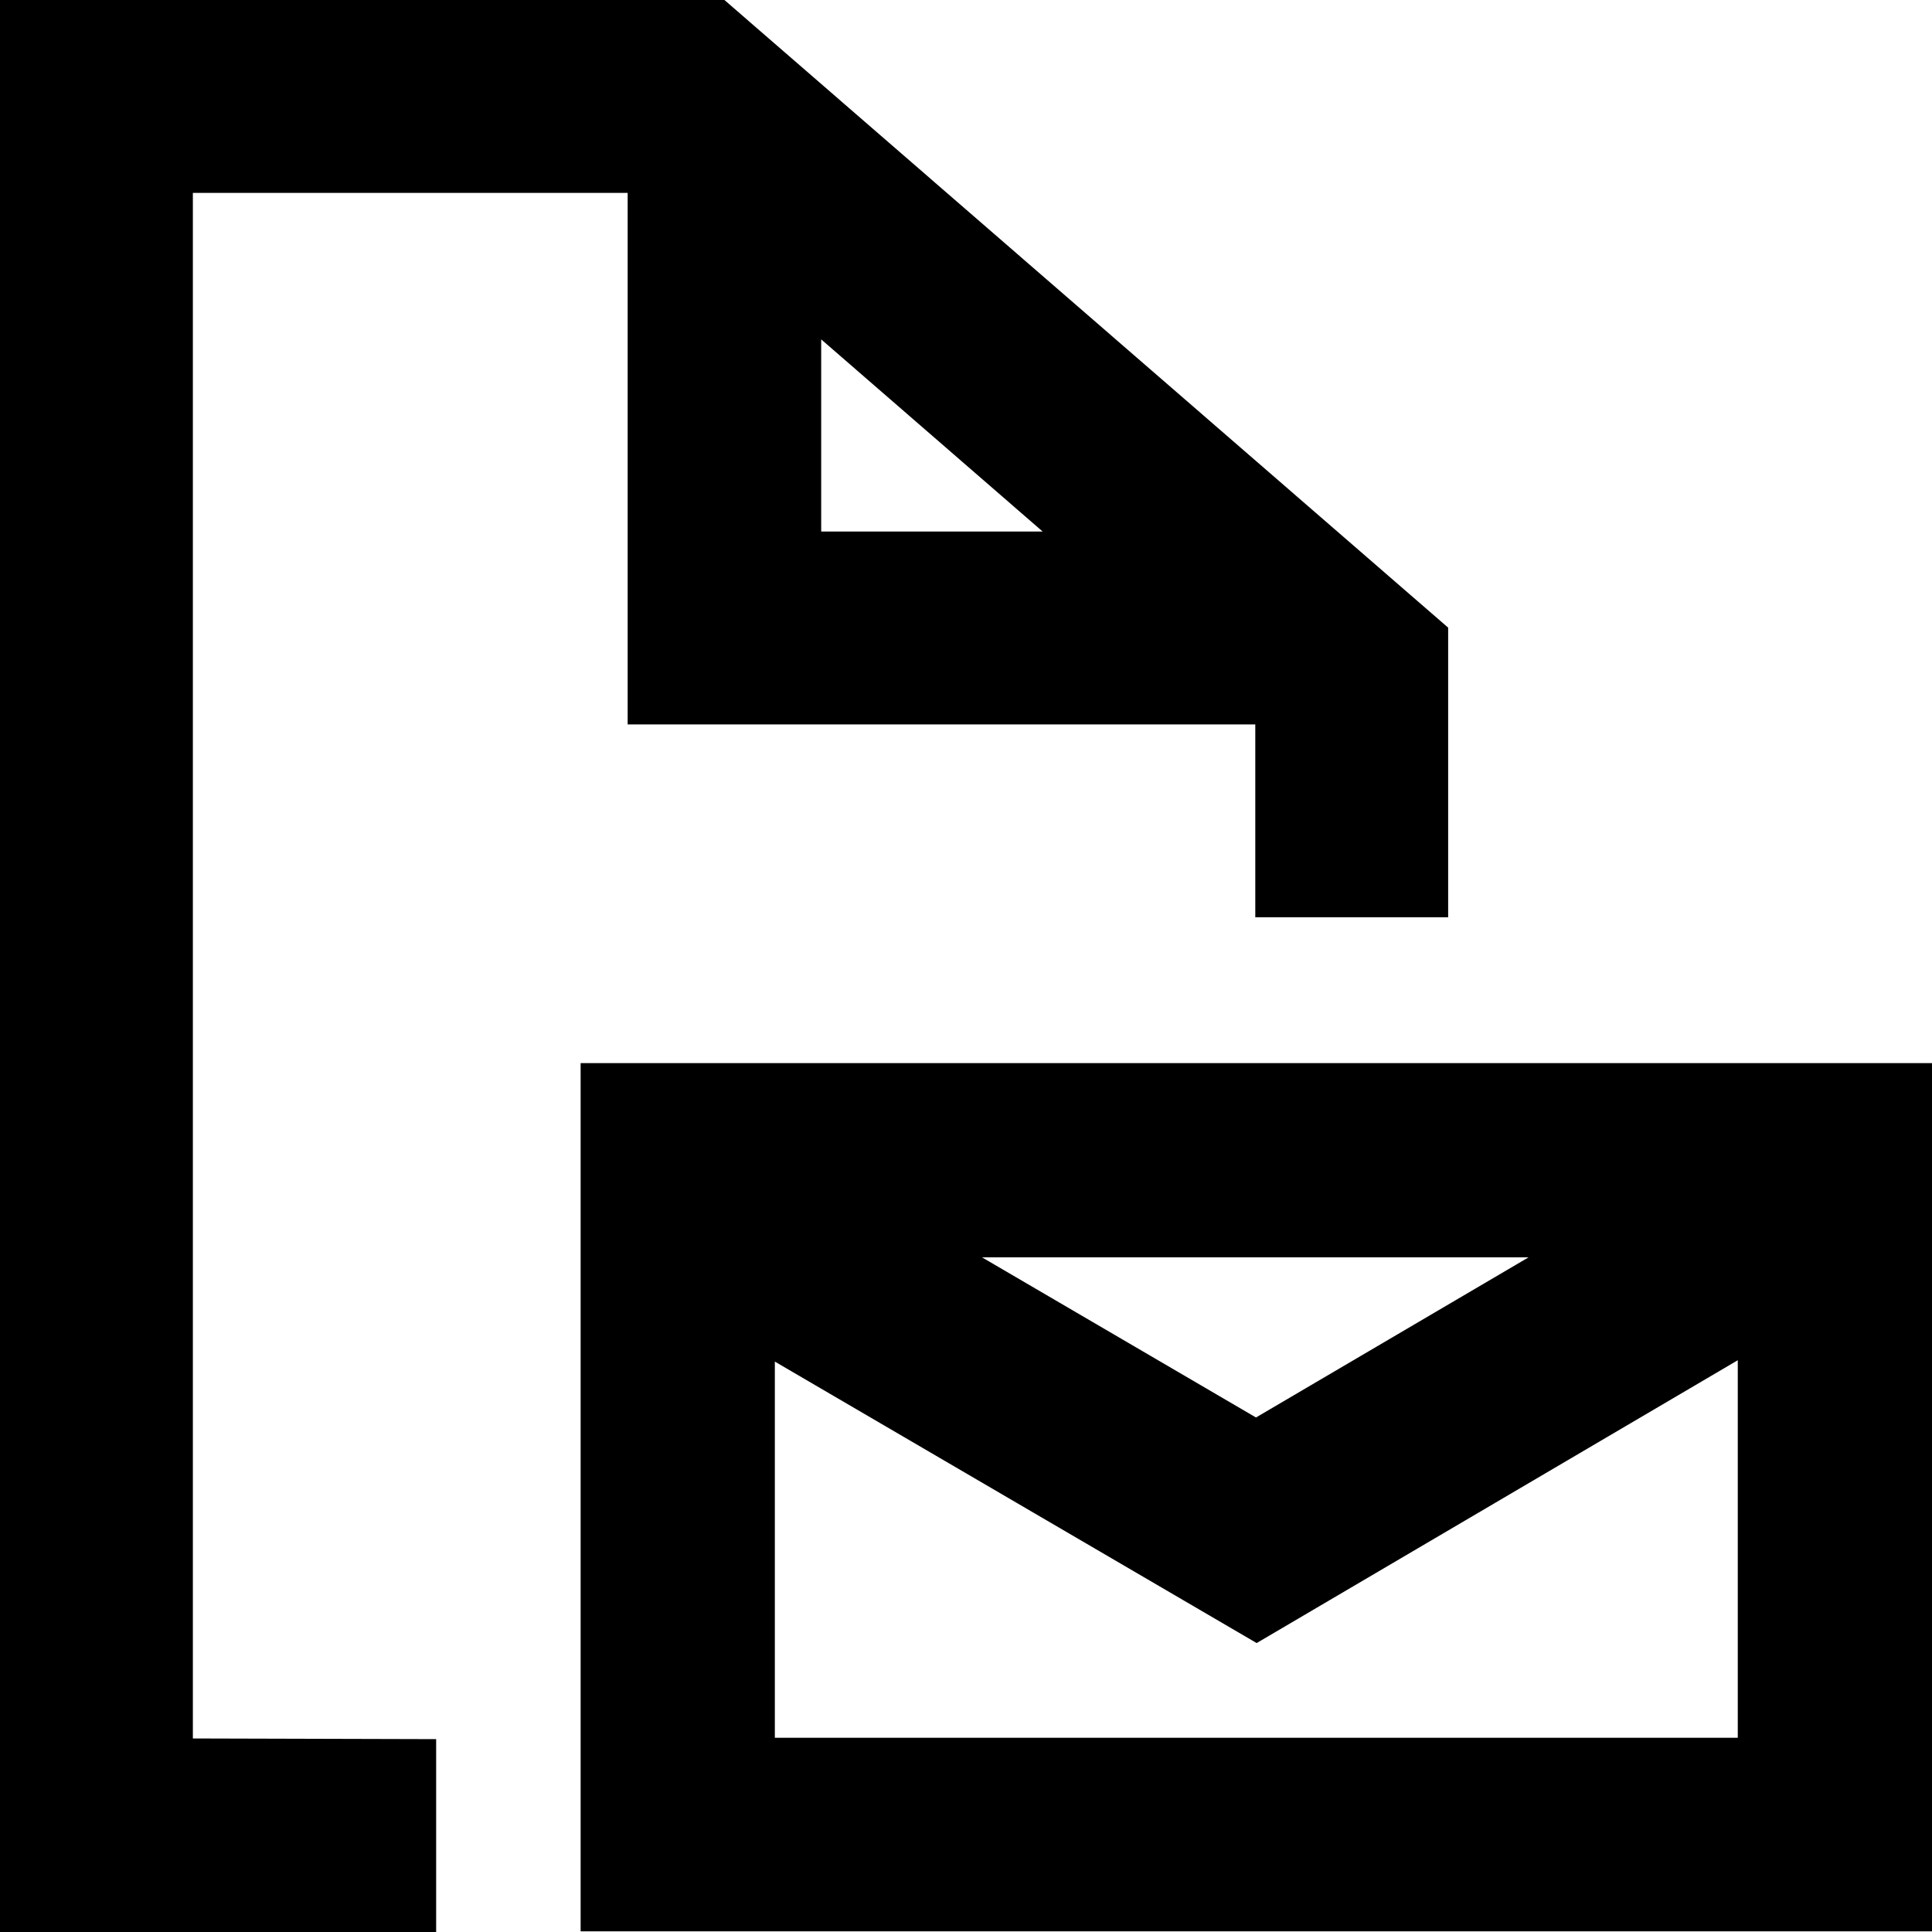
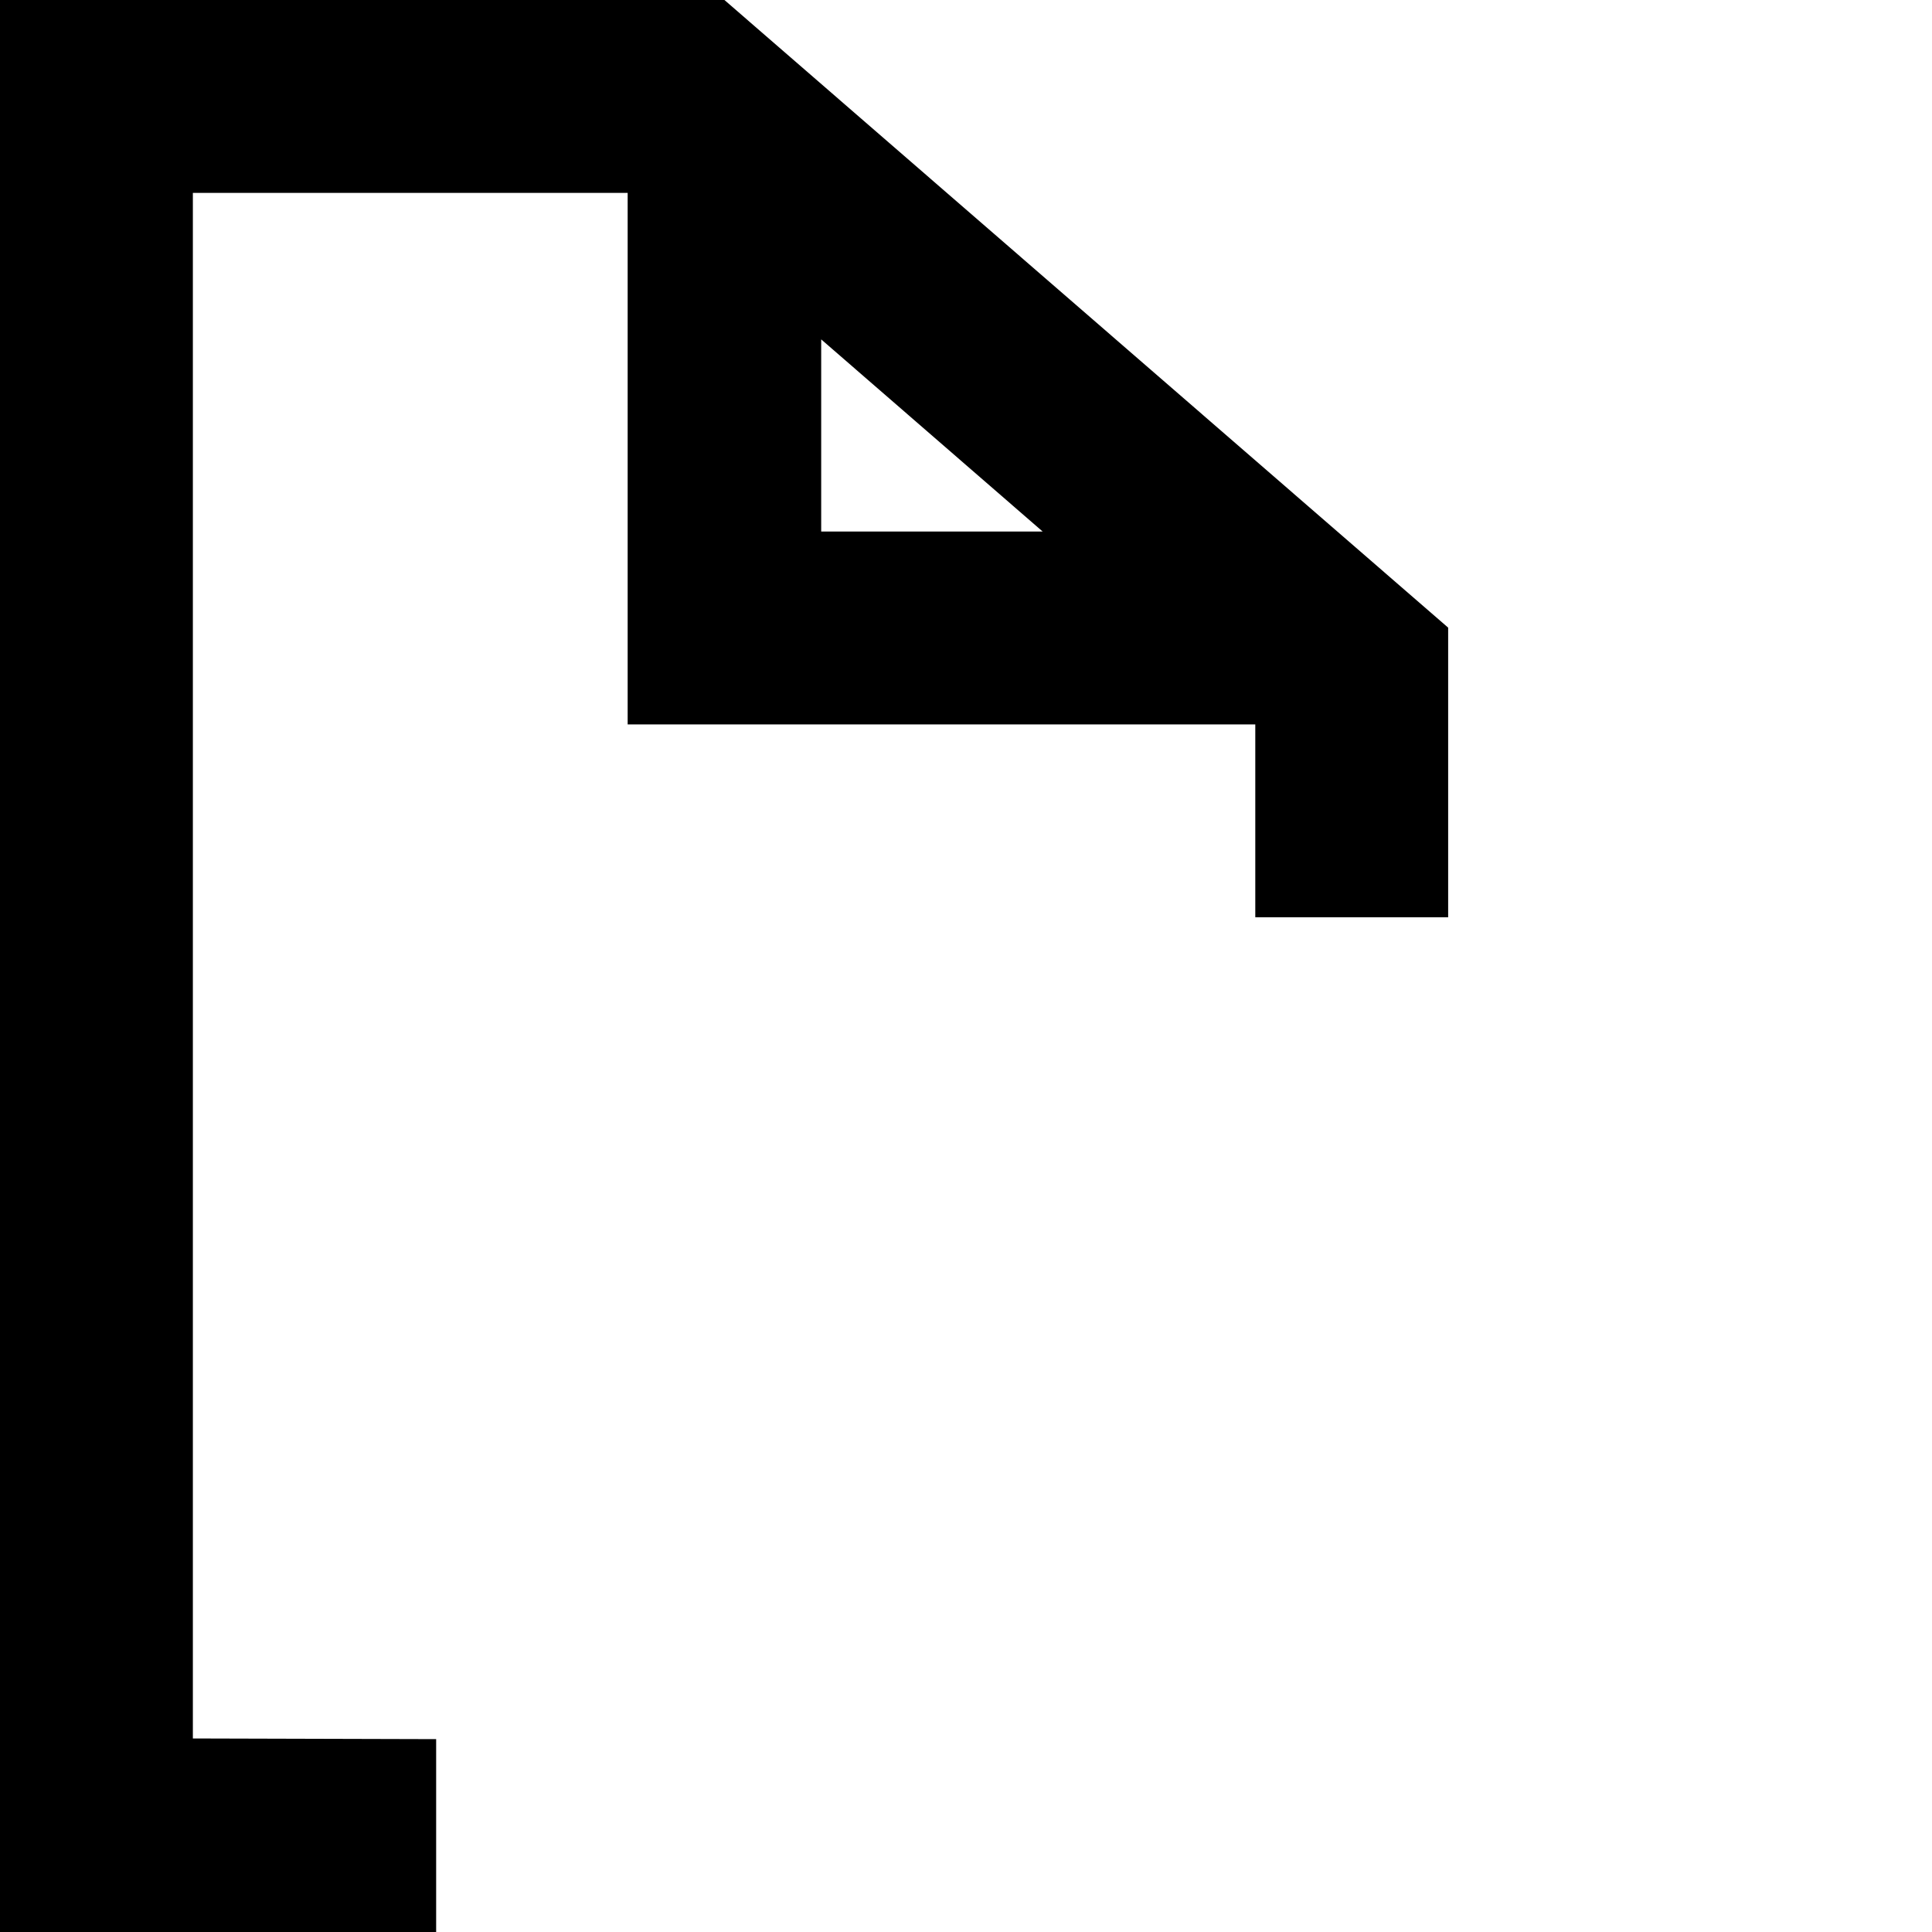
<svg xmlns="http://www.w3.org/2000/svg" height="128" style="fill-rule:evenodd;clip-rule:evenodd;stroke-linejoin:round;stroke-miterlimit:2;" version="1.1" viewBox="0 0 128.0 128.0" width="128" xml:space="preserve">
  <g id="Ebene_1_1_">
    <path d="M12.778,115.178L12.778,12.778L41.584,12.778L41.584,47.995L83.166,47.995L83.166,60.772L95.944,60.772L95.944,41.583L47.995,0L0,0L0,128L28.896,128L28.896,115.222L12.778,115.178ZM54.406,22.485L69.08,35.217L54.406,35.217L54.406,22.485Z" style="fill-rule:nonzero;" />
-     <path d="M38.468,70.434L38.468,127.955L128,127.955L128,70.434L38.468,70.434ZM101.272,83.302L83.212,93.912L65.061,83.302L101.272,83.302ZM51.335,115.132L51.335,90.209L83.257,108.857L115.132,90.119L115.132,115.132L51.335,115.132Z" style="fill-rule:nonzero;" />
  </g>
</svg>